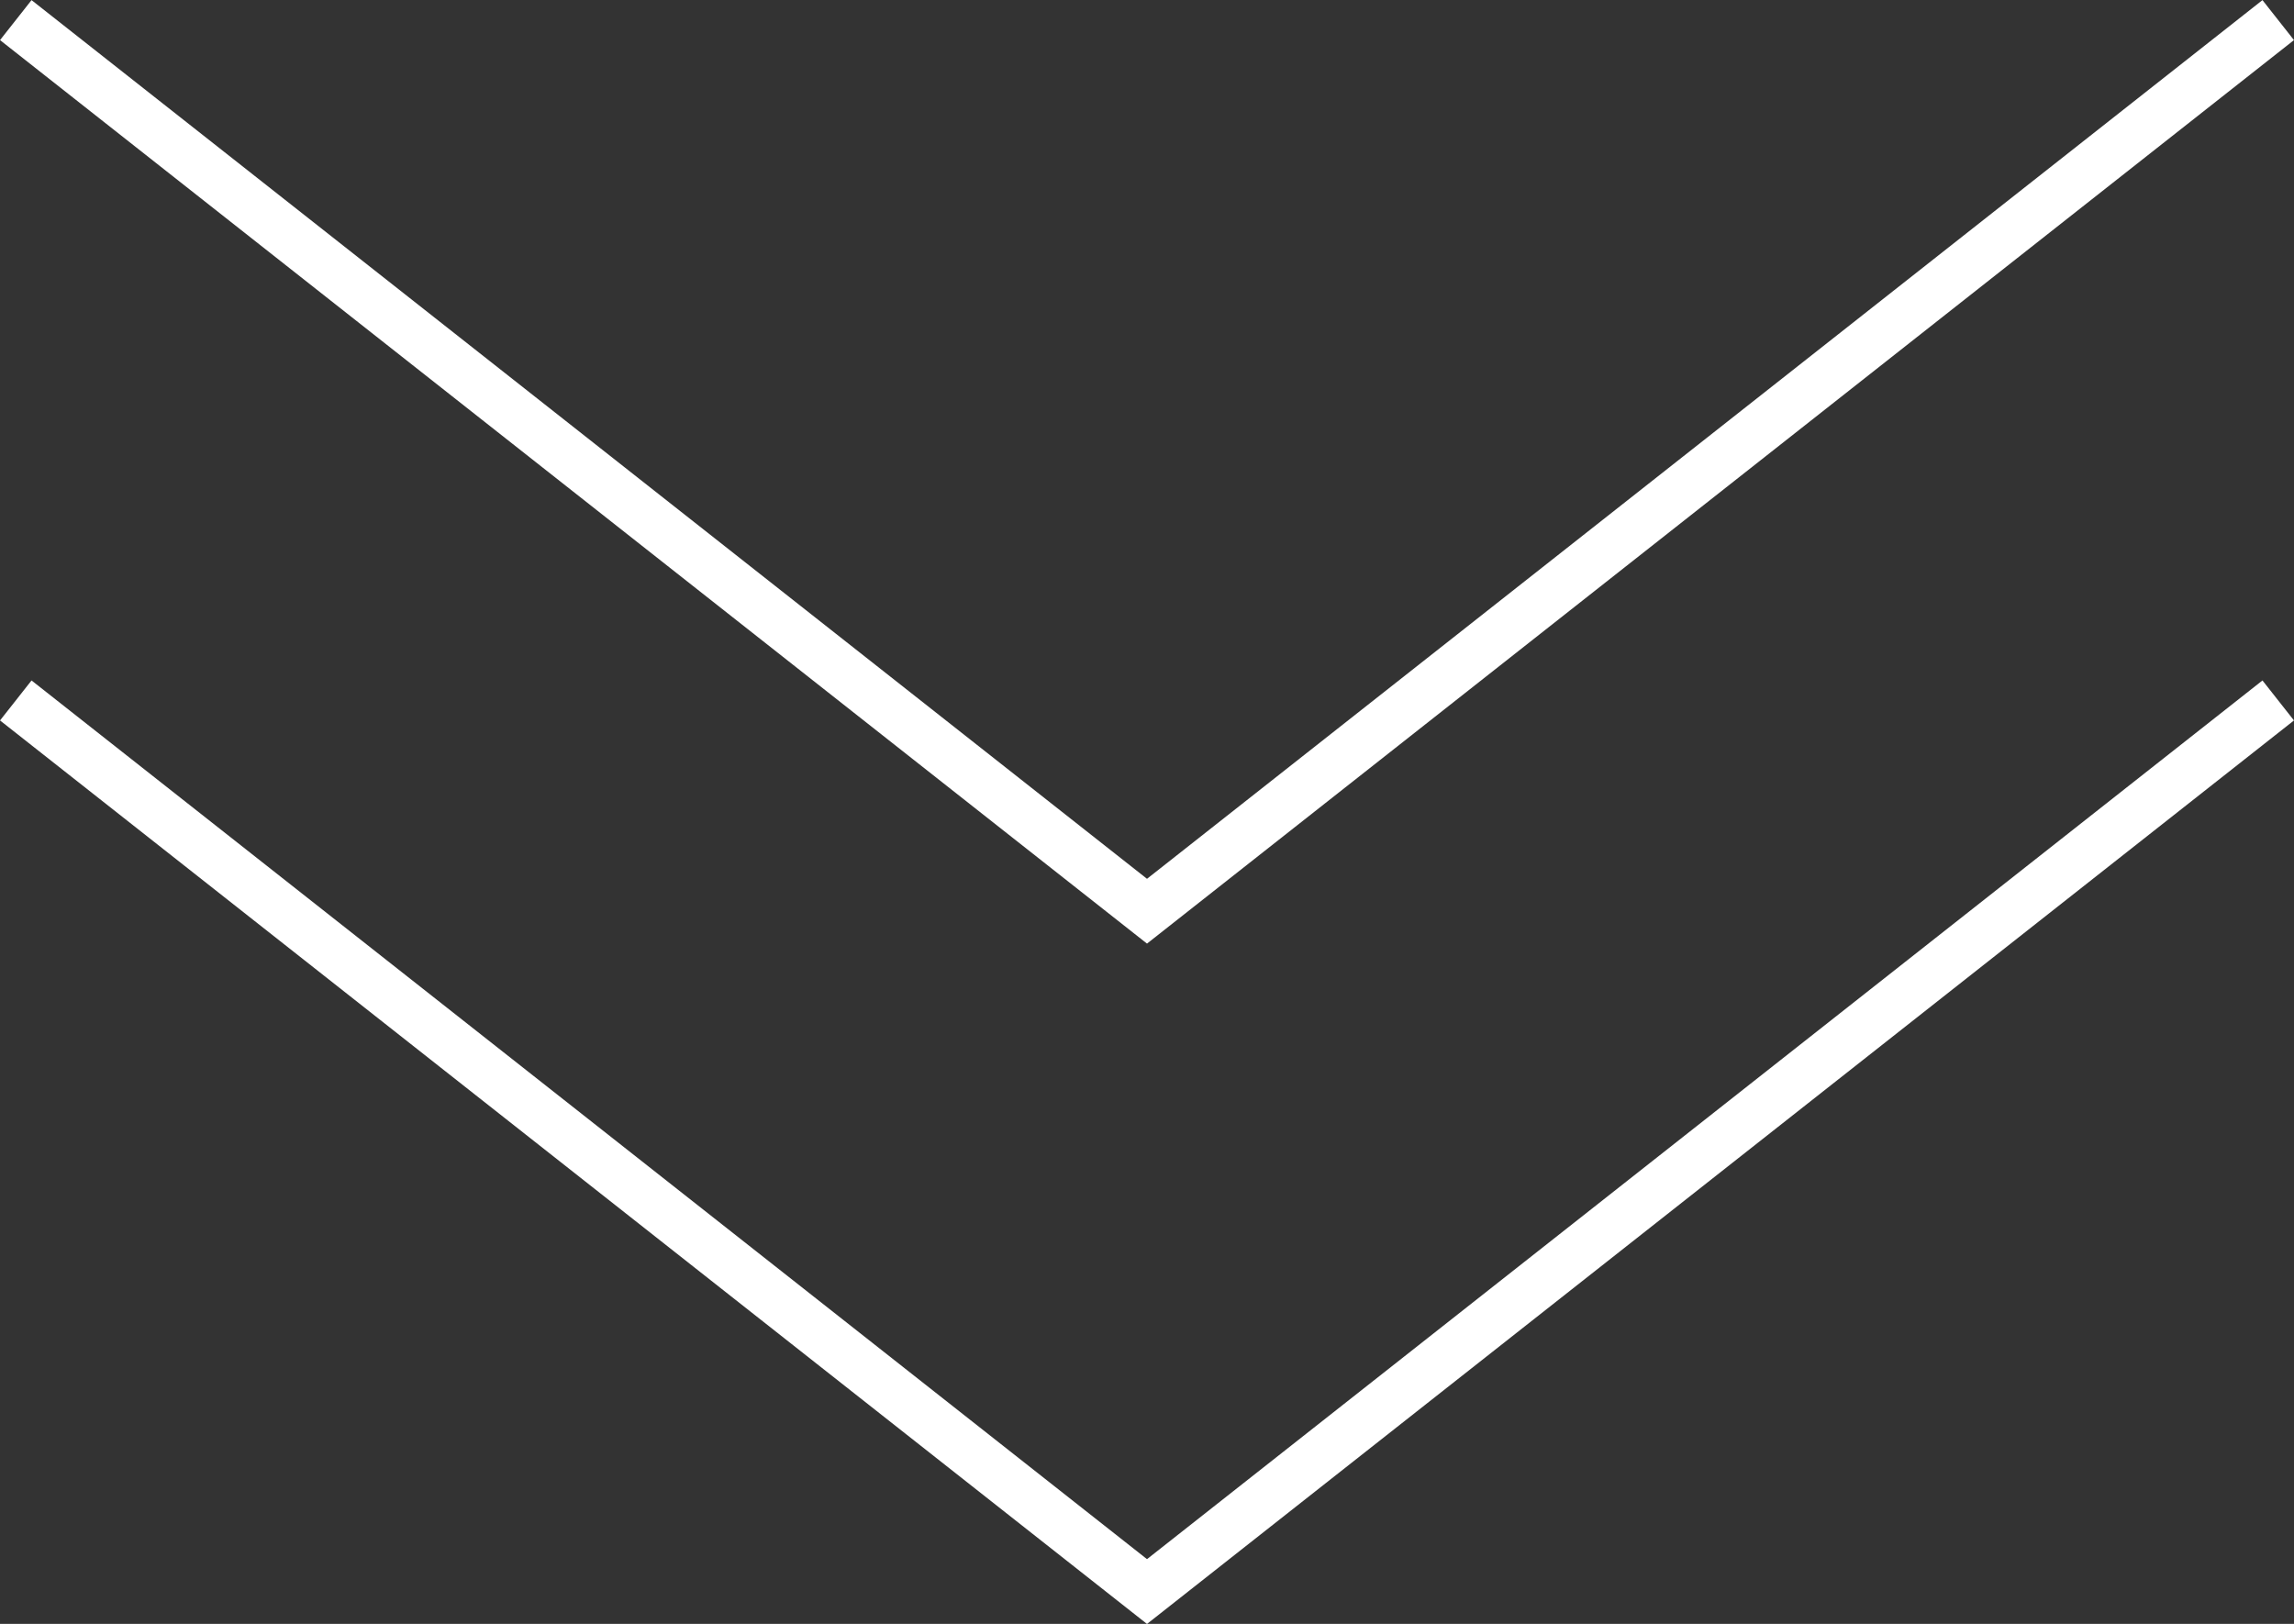
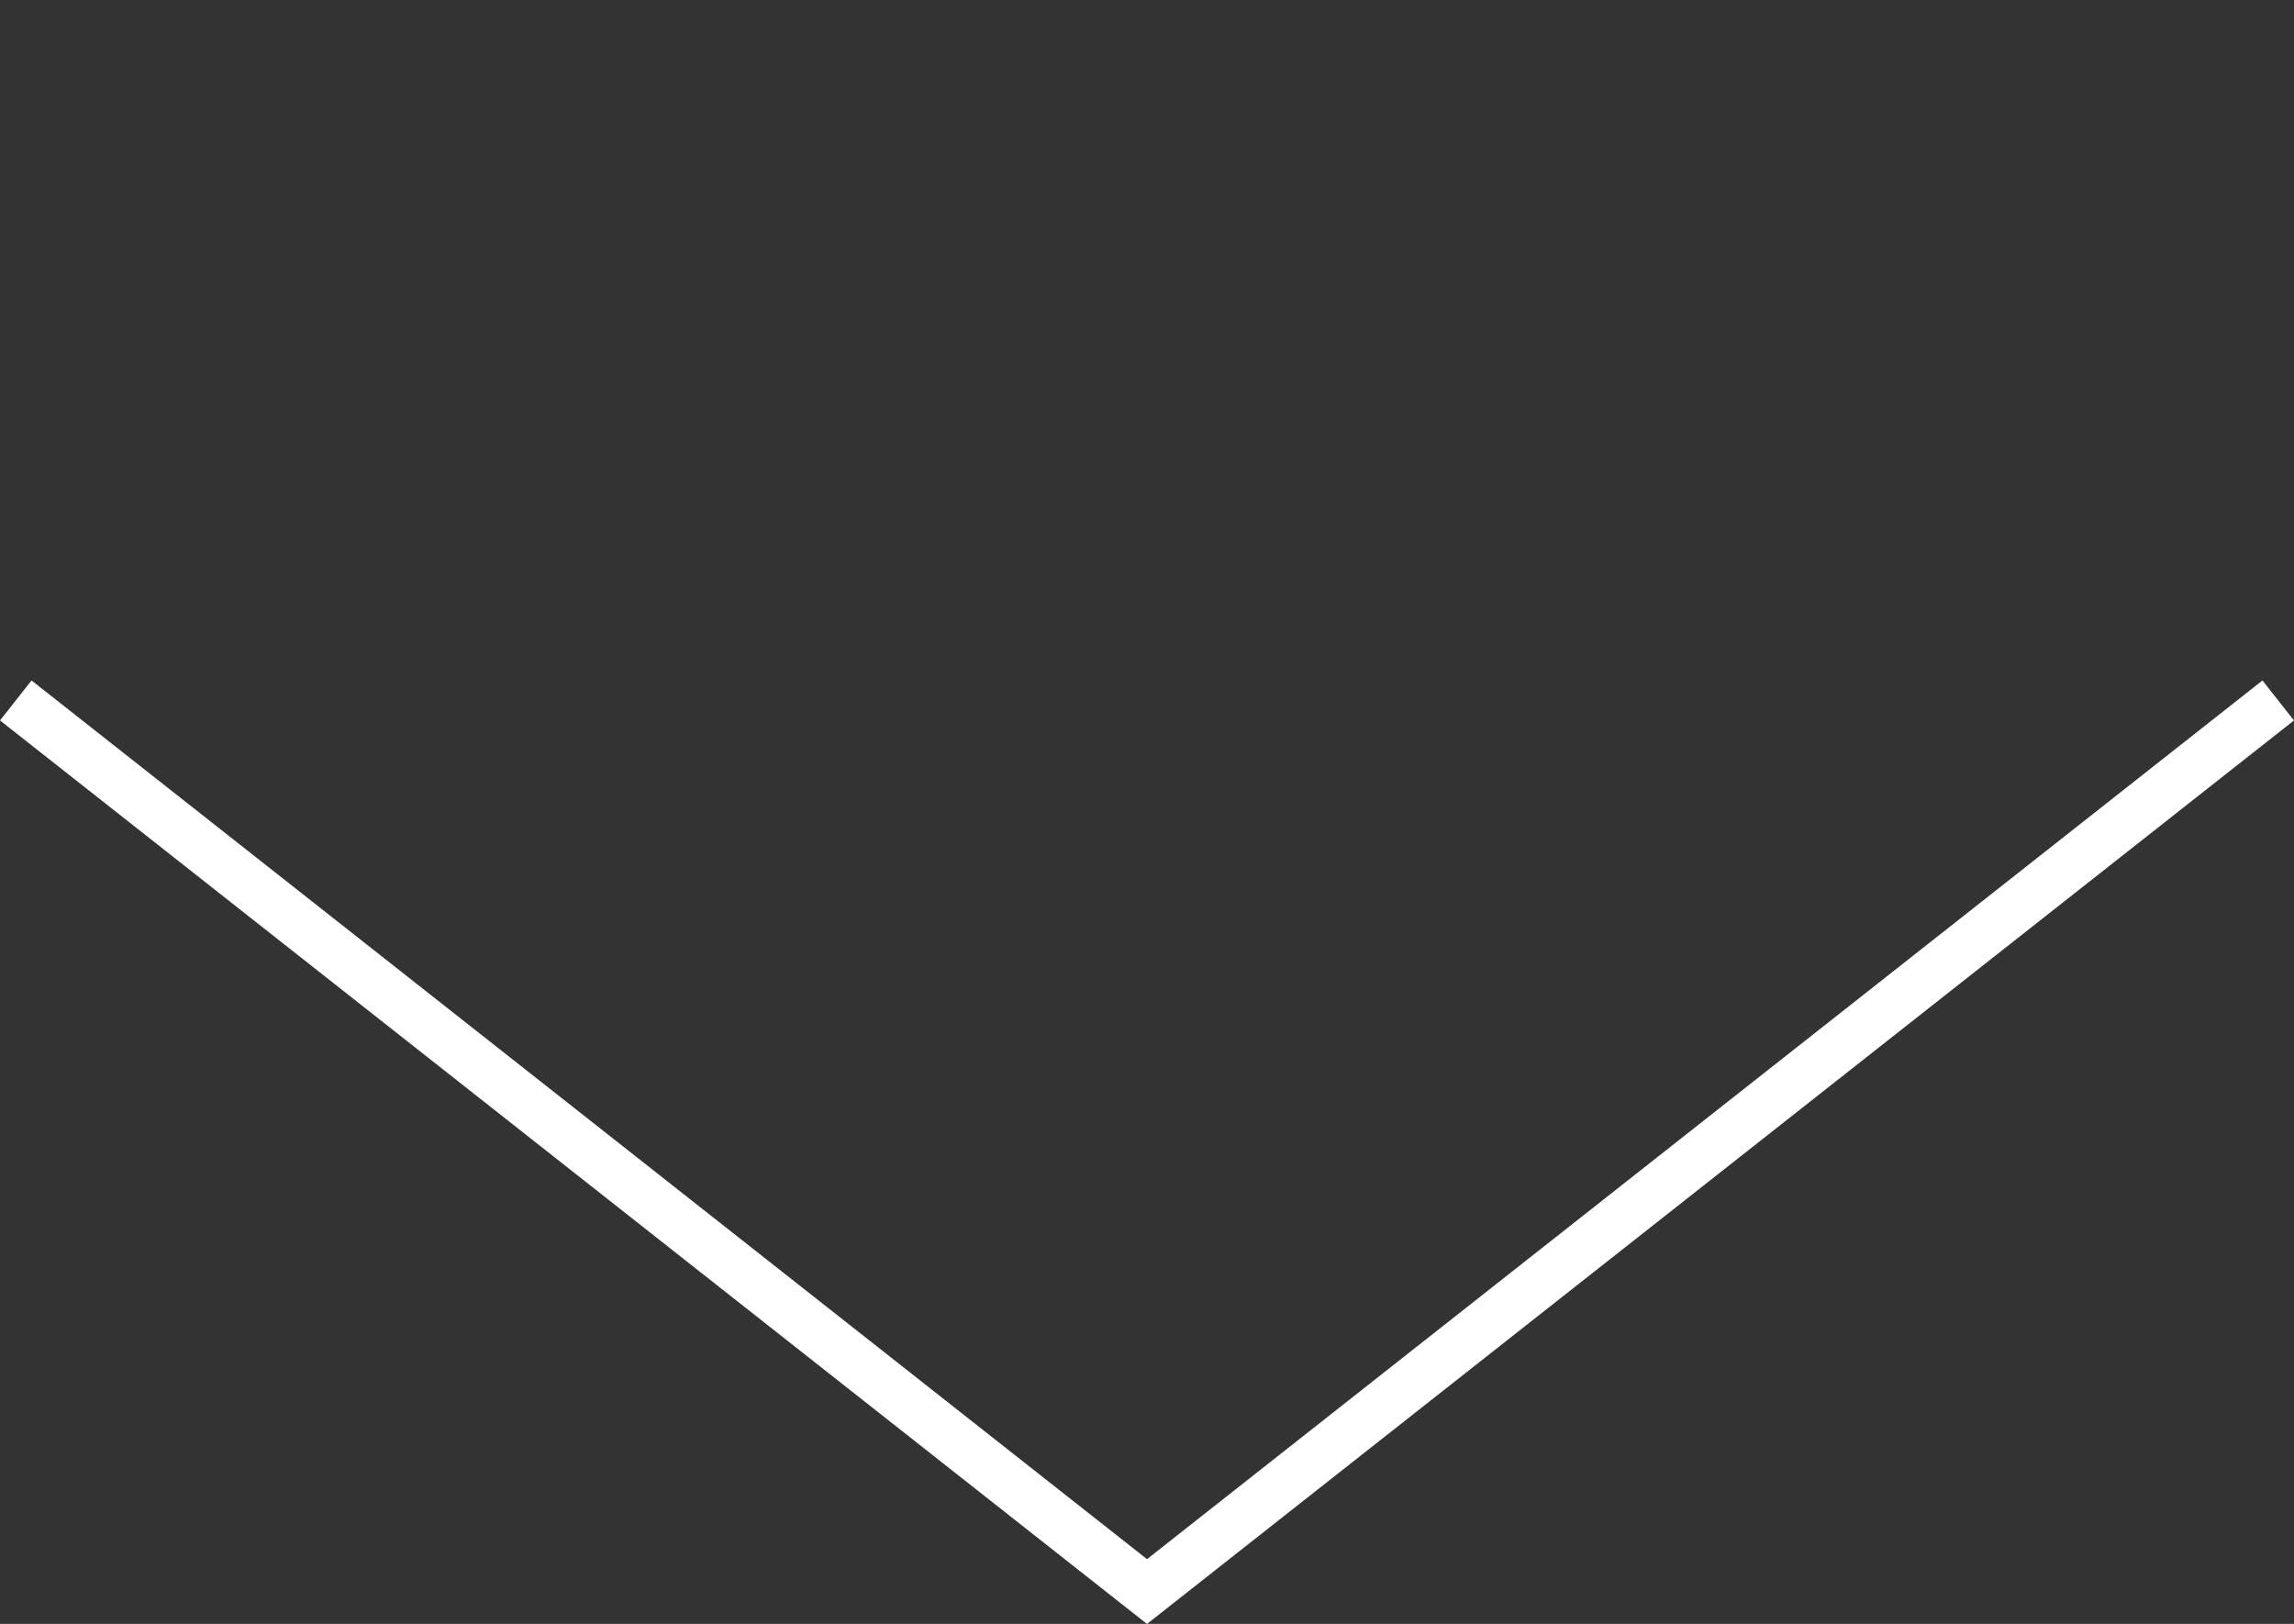
<svg xmlns="http://www.w3.org/2000/svg" id="_レイヤー_1" width="90.12" height="63.8" viewBox="0 0 90.12 63.8">
  <rect x="0" y="0" width="90.12" height="63.8" fill="#333333" stroke="none" />
  <defs>
    <style>.cls-1{fill:none;stroke:#fff;stroke-miterlimit:10;stroke-width:2px;}</style>
  </defs>
  <polyline class="cls-1" points=".62 27.52 45.06 62.53 89.5 27.52" />
-   <polyline class="cls-1" points=".62 .79 45.06 35.8 89.5 .79" />
</svg>